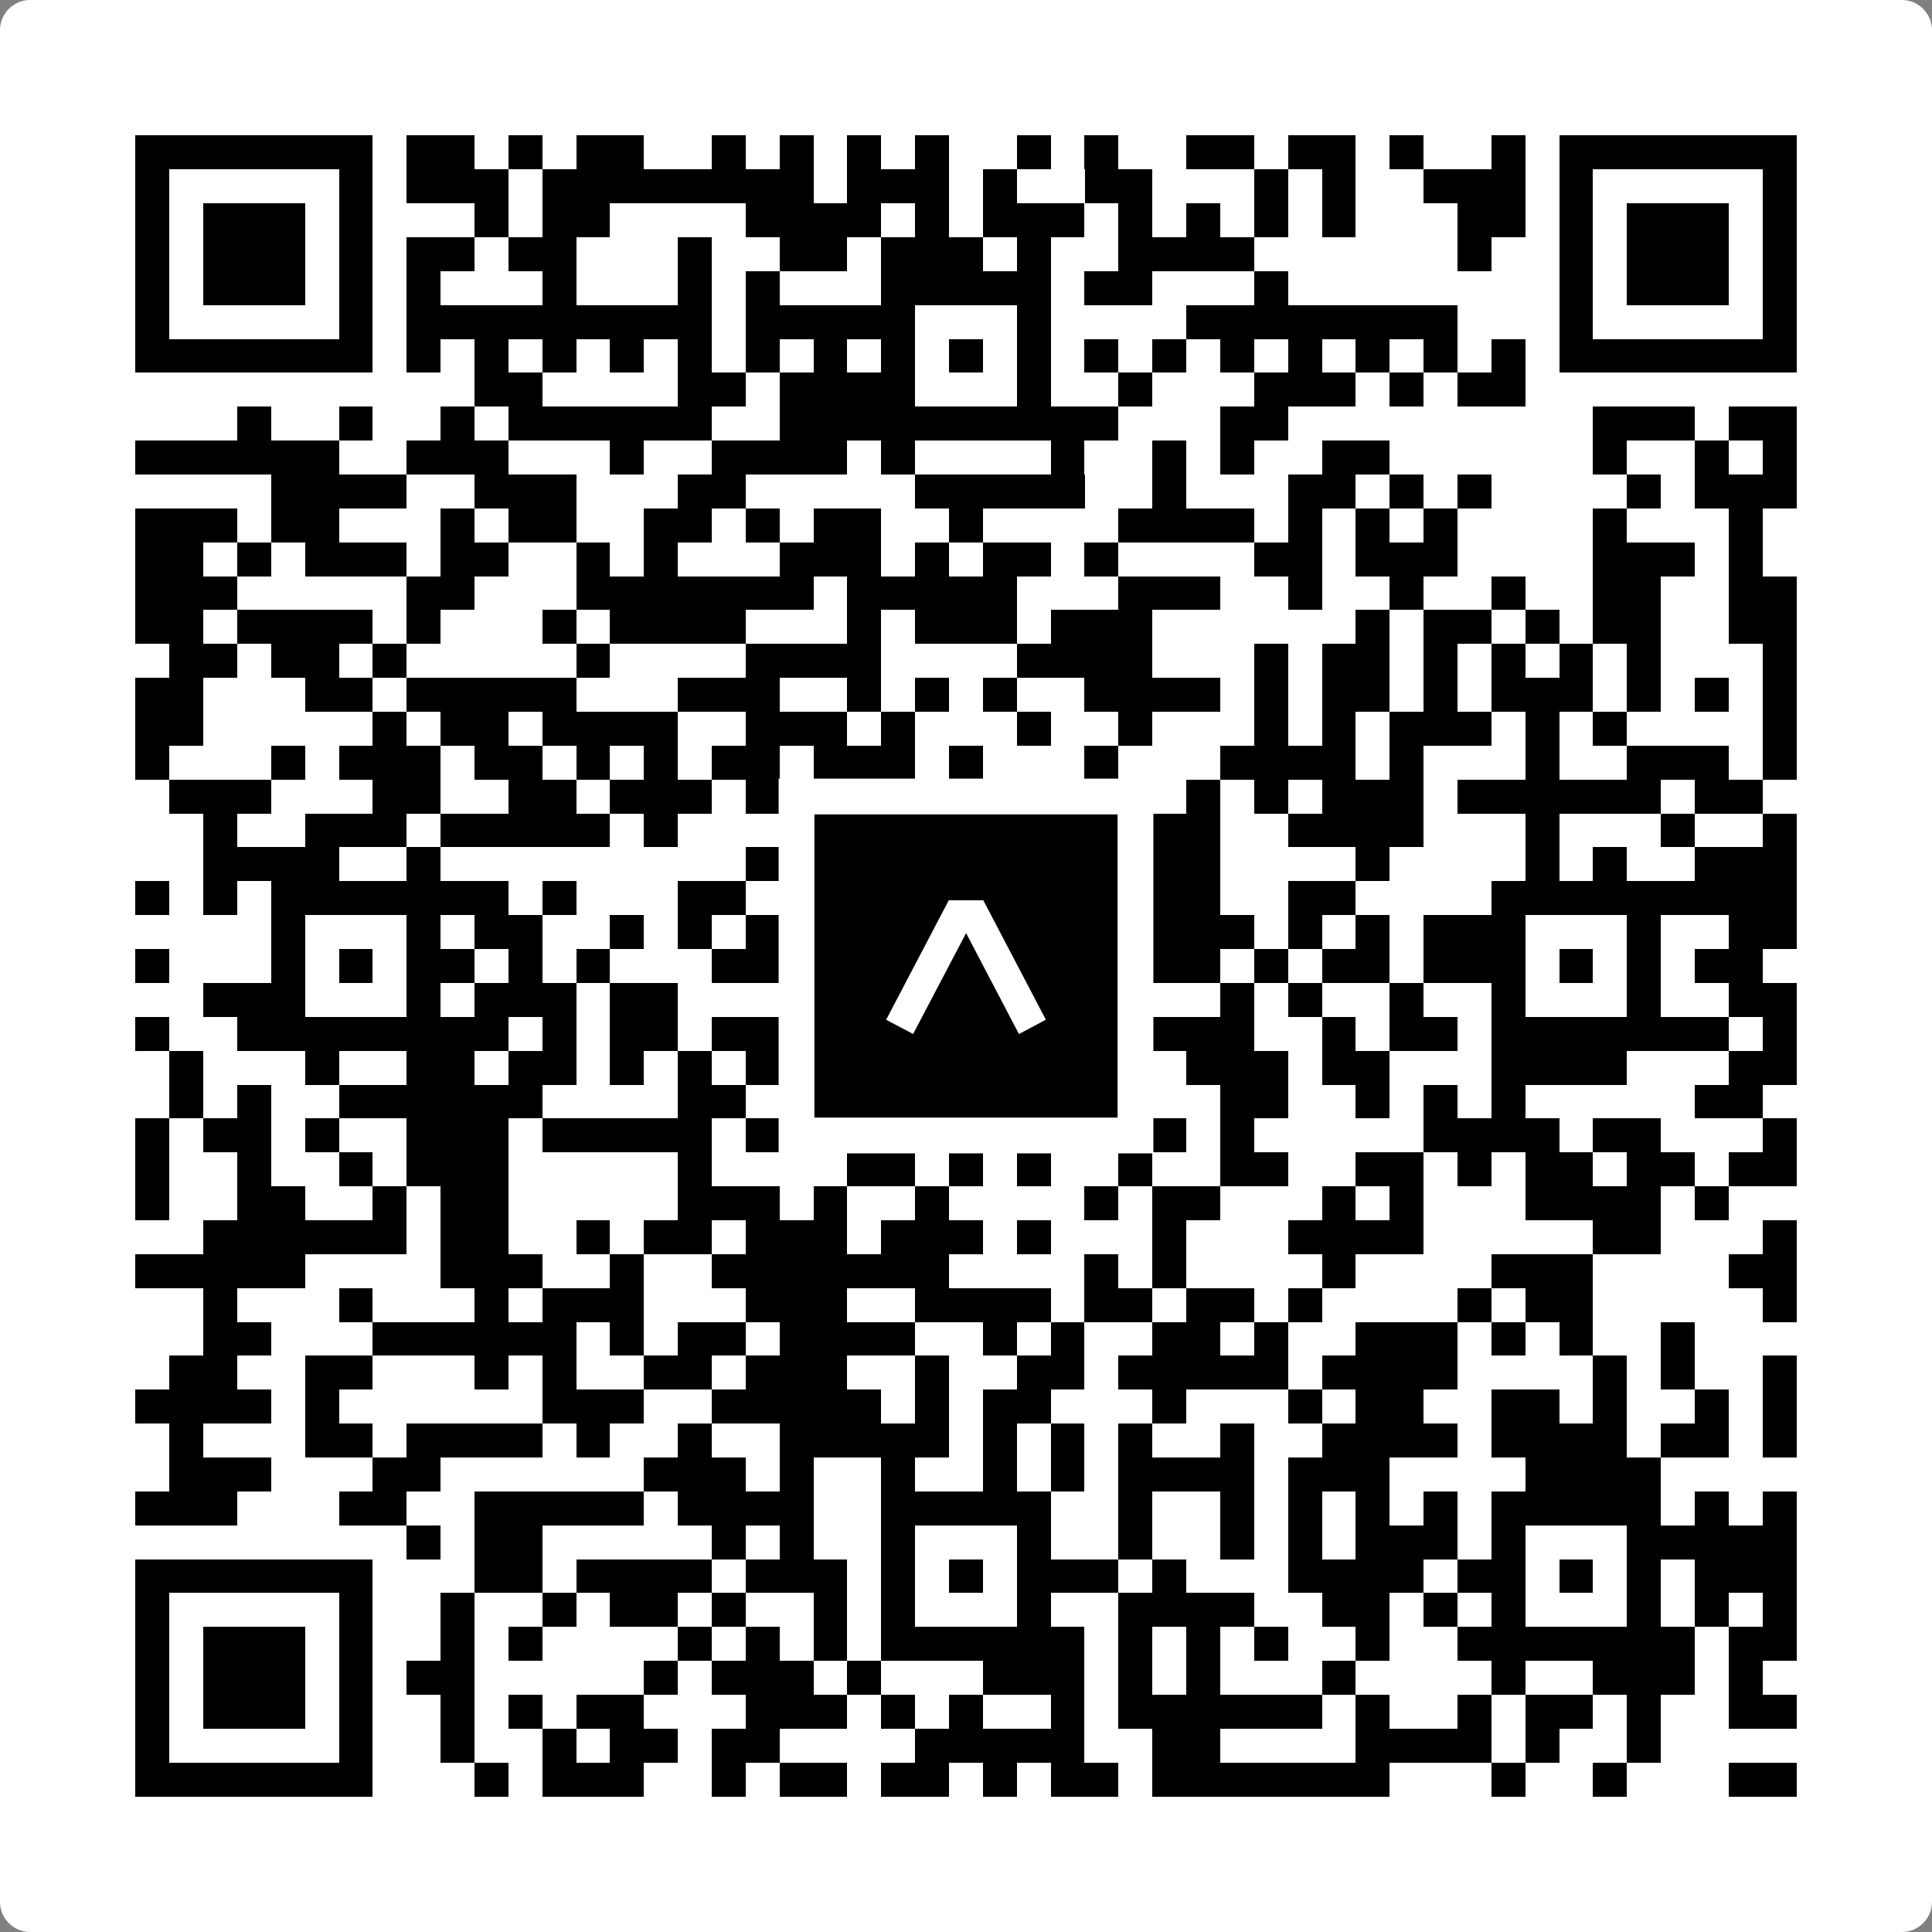
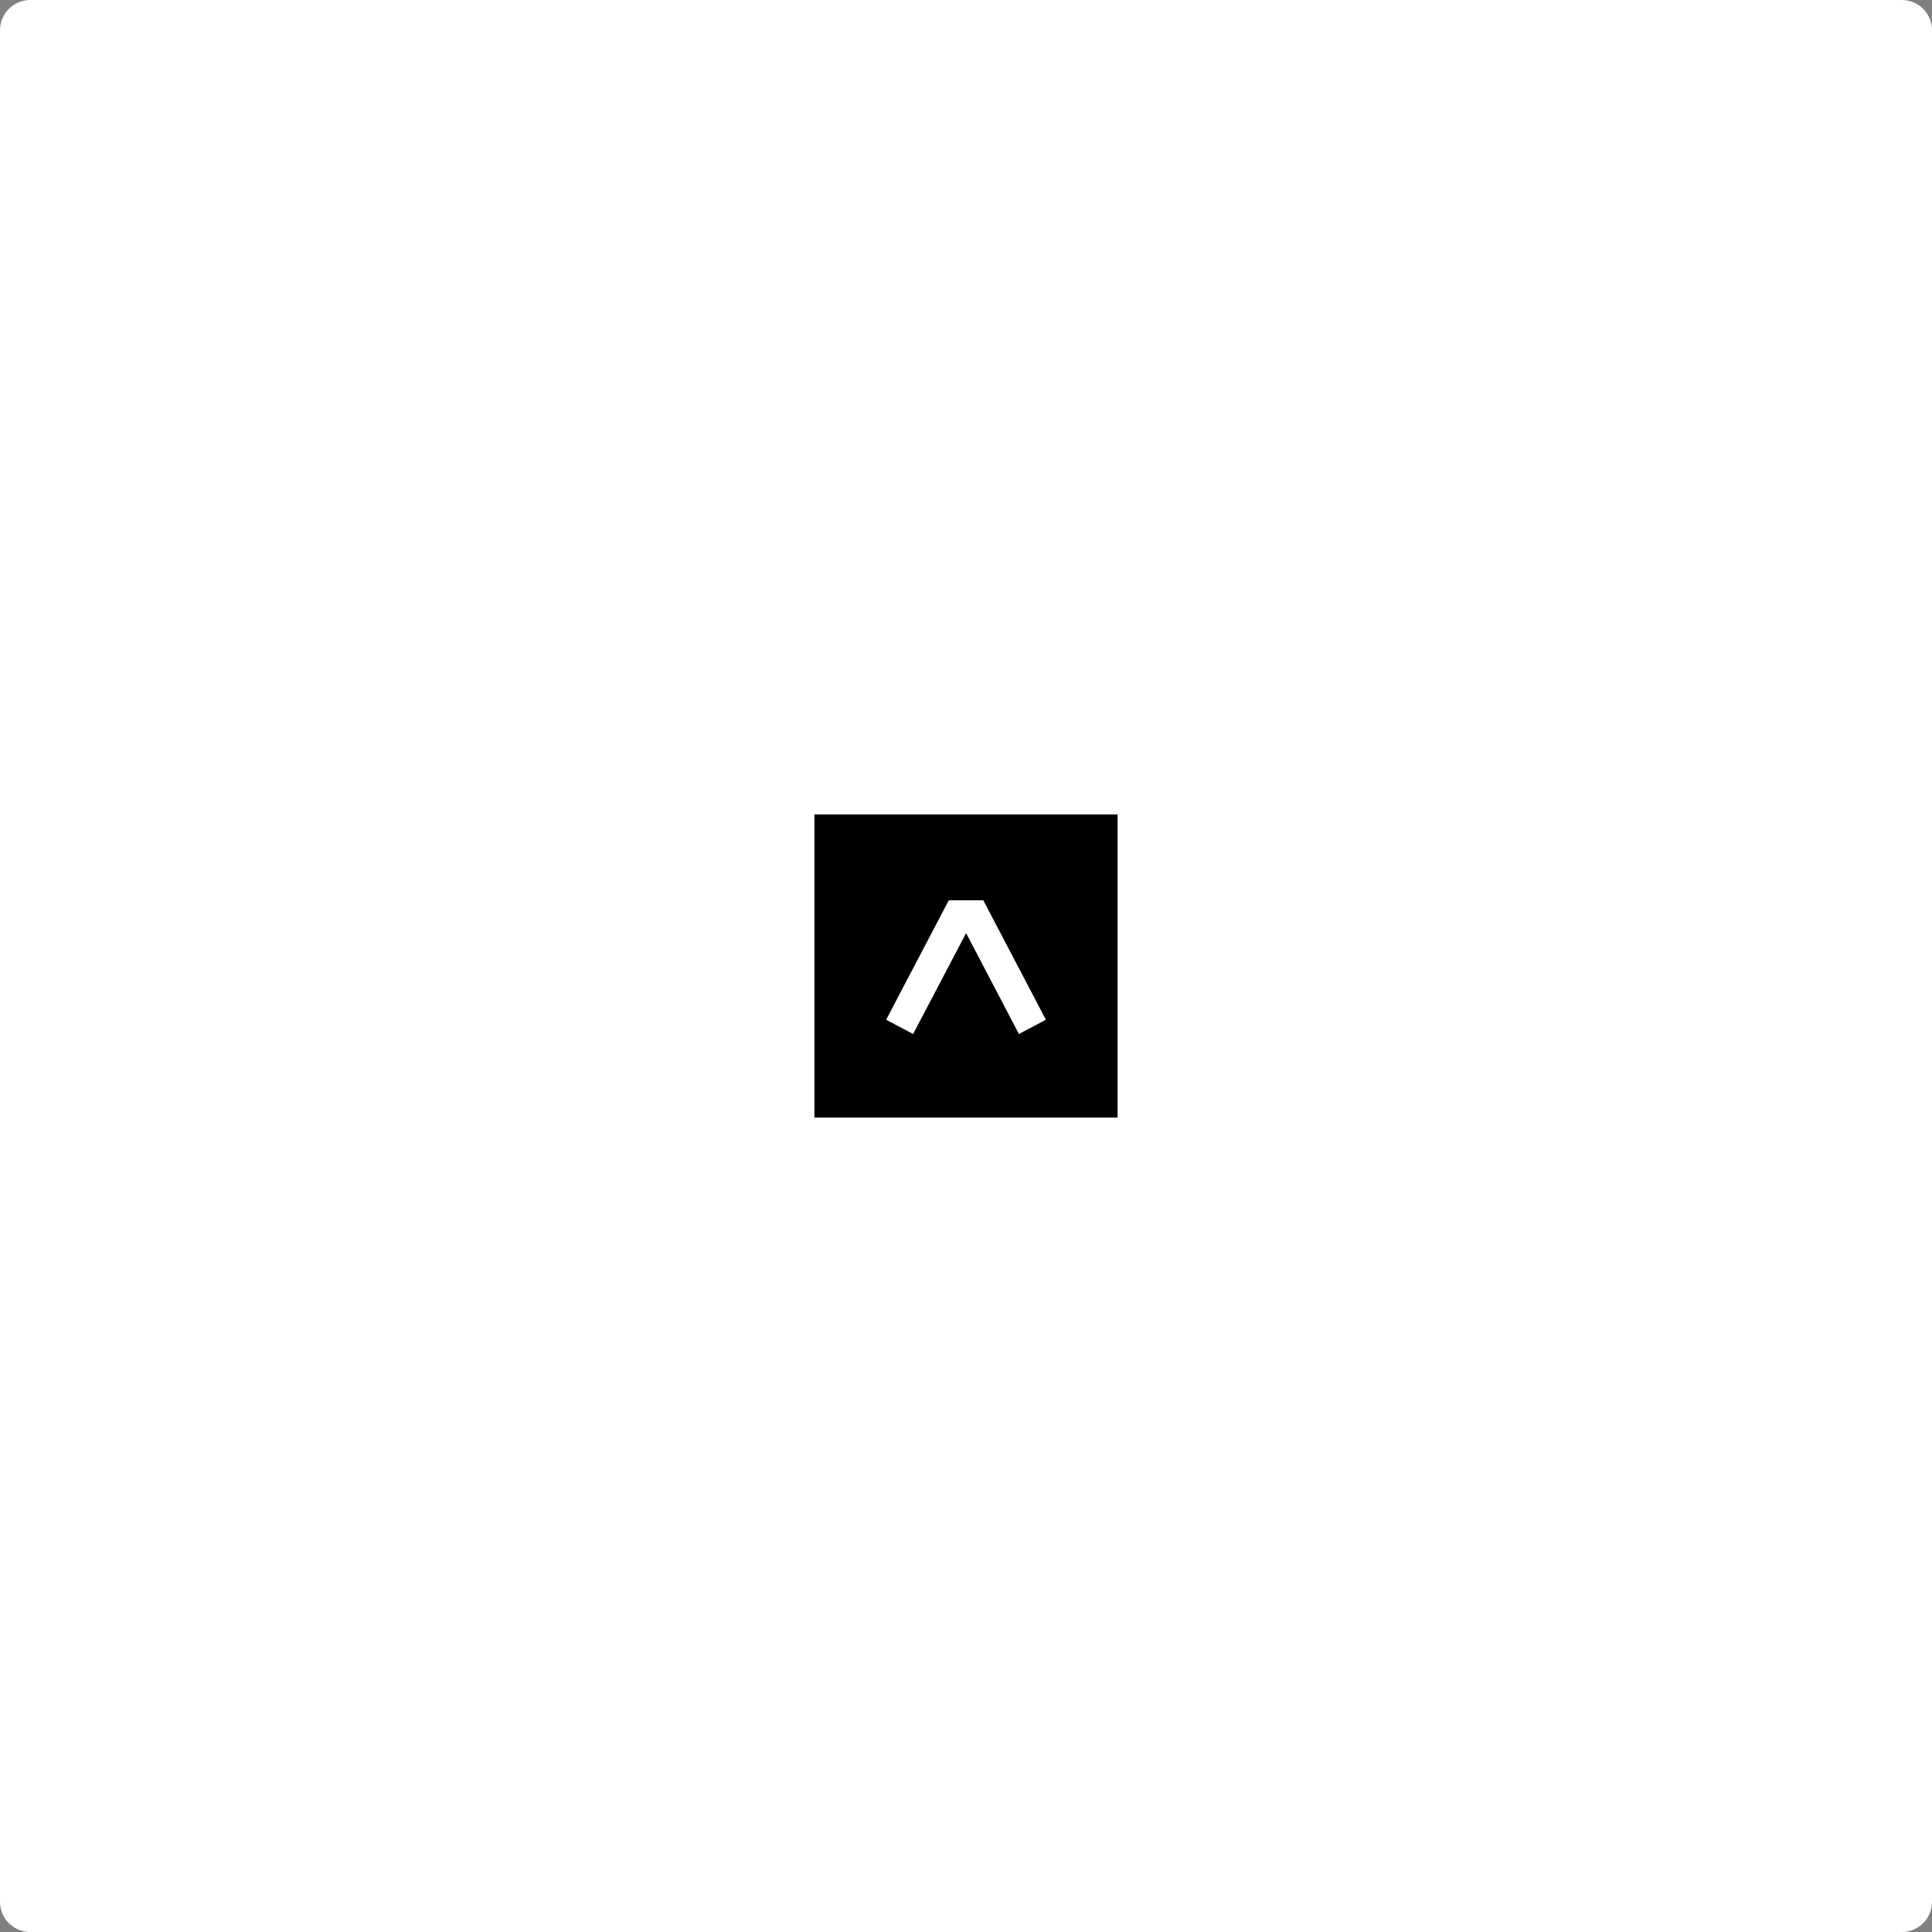
<svg xmlns="http://www.w3.org/2000/svg" width="512" height="512" viewBox="0 0 512 512" fill="none">
  <rect x="0" y="0" width="512" height="512" fill="#808080" stroke="none" />
  <path d="M0 8C0 3.582 3.582 0 8 0H504C508.418 0 512 3.582 512 8V504C512 508.418 508.418 512 504 512H8C3.582 512 0 508.418 0 504V8Z" fill="white" />
  <svg viewBox="0 0 57 57" shape-rendering="crispEdges" height="512" width="512" x="0" y="0">
-     <path stroke="#000000" d="M4 4.5h7m1 0h2m1 0h1m1 0h2m2 0h1m1 0h1m1 0h1m1 0h1m2 0h1m1 0h1m2 0h2m1 0h2m1 0h1m2 0h1m1 0h7M4 5.5h1m5 0h1m1 0h3m1 0h8m1 0h3m1 0h1m2 0h2m3 0h1m1 0h1m2 0h3m1 0h1m5 0h1M4 6.5h1m1 0h3m1 0h1m3 0h1m1 0h2m4 0h4m1 0h1m1 0h3m1 0h1m1 0h1m1 0h1m1 0h1m3 0h2m1 0h1m1 0h3m1 0h1M4 7.5h1m1 0h3m1 0h1m1 0h2m1 0h2m3 0h1m2 0h2m1 0h3m1 0h1m2 0h4m6 0h1m2 0h1m1 0h3m1 0h1M4 8.5h1m1 0h3m1 0h1m1 0h1m3 0h1m3 0h1m1 0h1m3 0h5m1 0h2m3 0h1m8 0h1m1 0h3m1 0h1M4 9.5h1m5 0h1m1 0h9m1 0h5m3 0h1m4 0h8m3 0h1m5 0h1M4 10.5h7m1 0h1m1 0h1m1 0h1m1 0h1m1 0h1m1 0h1m1 0h1m1 0h1m1 0h1m1 0h1m1 0h1m1 0h1m1 0h1m1 0h1m1 0h1m1 0h1m1 0h1m1 0h7M14 11.5h2m4 0h2m1 0h4m3 0h1m2 0h1m3 0h3m1 0h1m1 0h2M7 12.5h1m2 0h1m2 0h1m1 0h6m2 0h10m3 0h2m9 0h3m1 0h2M4 13.5h6m2 0h3m3 0h1m2 0h4m1 0h1m4 0h1m2 0h1m1 0h1m2 0h2m6 0h1m2 0h1m1 0h1M8 14.5h4m2 0h3m3 0h2m5 0h5m2 0h1m3 0h2m1 0h1m1 0h1m4 0h1m1 0h3M4 15.5h3m1 0h2m3 0h1m1 0h2m2 0h2m1 0h1m1 0h2m2 0h1m4 0h4m1 0h1m1 0h1m1 0h1m4 0h1m3 0h1M4 16.5h2m1 0h1m1 0h3m1 0h2m2 0h1m1 0h1m3 0h3m1 0h1m1 0h2m1 0h1m4 0h2m1 0h3m4 0h3m1 0h1M4 17.5h3m5 0h2m3 0h7m1 0h5m3 0h3m2 0h1m2 0h1m2 0h1m2 0h2m2 0h2M4 18.5h2m1 0h4m1 0h1m3 0h1m1 0h4m3 0h1m1 0h3m1 0h3m6 0h1m1 0h2m1 0h1m1 0h2m2 0h2M5 19.5h2m1 0h2m1 0h1m5 0h1m4 0h4m4 0h4m3 0h1m1 0h2m1 0h1m1 0h1m1 0h1m1 0h1m3 0h1M4 20.5h2m3 0h2m1 0h5m3 0h3m2 0h1m1 0h1m1 0h1m2 0h4m1 0h1m1 0h2m1 0h1m1 0h3m1 0h1m1 0h1m1 0h1M4 21.5h2m5 0h1m1 0h2m1 0h4m2 0h3m1 0h1m3 0h1m2 0h1m3 0h1m1 0h1m1 0h3m1 0h1m1 0h1m4 0h1M4 22.5h1m3 0h1m1 0h3m1 0h2m1 0h1m1 0h1m1 0h2m1 0h3m1 0h1m3 0h1m3 0h4m1 0h1m3 0h1m2 0h3m1 0h1M5 23.5h3m3 0h2m2 0h2m1 0h3m1 0h5m3 0h1m4 0h1m1 0h1m1 0h3m1 0h6m1 0h2M6 24.5h1m2 0h3m1 0h5m1 0h1m3 0h3m1 0h3m2 0h4m2 0h4m3 0h1m3 0h1m2 0h1M6 25.5h4m2 0h1m9 0h1m4 0h2m1 0h1m2 0h3m4 0h1m4 0h1m1 0h1m2 0h3M4 26.5h1m1 0h1m1 0h7m1 0h1m3 0h2m2 0h1m1 0h6m2 0h2m2 0h2m4 0h9M8 27.5h1m3 0h1m1 0h2m2 0h1m1 0h1m1 0h1m2 0h2m3 0h2m1 0h4m1 0h1m1 0h1m1 0h3m3 0h1m2 0h2M4 28.5h1m3 0h1m1 0h1m1 0h2m1 0h1m1 0h1m3 0h3m2 0h1m1 0h1m1 0h1m1 0h1m1 0h2m1 0h1m1 0h2m1 0h3m1 0h1m1 0h1m1 0h2M6 29.5h3m3 0h1m1 0h3m1 0h2m3 0h4m3 0h2m1 0h1m2 0h1m1 0h1m2 0h1m2 0h1m3 0h1m2 0h2M4 30.5h1m2 0h8m1 0h1m1 0h2m1 0h3m2 0h5m1 0h5m2 0h1m1 0h2m1 0h7m1 0h1M5 31.5h1m3 0h1m2 0h2m1 0h2m1 0h1m1 0h1m1 0h7m1 0h1m2 0h1m1 0h3m1 0h2m3 0h4m3 0h2M5 32.5h1m1 0h1m2 0h6m4 0h2m1 0h1m6 0h1m5 0h2m2 0h1m1 0h1m1 0h1m5 0h2M4 33.5h1m1 0h2m1 0h1m2 0h3m1 0h5m1 0h3m1 0h1m3 0h1m1 0h3m1 0h1m5 0h4m1 0h2m3 0h1M4 34.5h1m2 0h1m2 0h1m1 0h3m5 0h1m4 0h2m1 0h1m1 0h1m2 0h1m2 0h2m2 0h2m1 0h1m1 0h2m1 0h2m1 0h2M4 35.5h1m2 0h2m2 0h1m1 0h2m5 0h3m1 0h1m2 0h1m4 0h1m1 0h2m3 0h1m1 0h1m3 0h4m1 0h1M6 36.5h6m1 0h2m2 0h1m1 0h2m1 0h3m1 0h3m1 0h1m3 0h1m3 0h4m5 0h2m3 0h1M4 37.5h5m4 0h3m2 0h1m2 0h7m4 0h1m1 0h1m4 0h1m4 0h3m4 0h2M6 38.5h1m3 0h1m3 0h1m1 0h3m3 0h3m2 0h4m1 0h2m1 0h2m1 0h1m4 0h1m1 0h2m5 0h1M6 39.5h2m3 0h6m1 0h1m1 0h2m1 0h4m2 0h1m1 0h1m2 0h2m1 0h1m2 0h3m1 0h1m1 0h1m2 0h1M5 40.5h2m2 0h2m3 0h1m1 0h1m2 0h2m1 0h3m2 0h1m2 0h2m1 0h5m1 0h4m4 0h1m1 0h1m2 0h1M4 41.5h4m1 0h1m6 0h3m2 0h5m1 0h1m1 0h2m3 0h1m3 0h1m1 0h2m2 0h2m1 0h1m2 0h1m1 0h1M5 42.5h1m3 0h2m1 0h4m1 0h1m2 0h1m2 0h5m1 0h1m1 0h1m1 0h1m2 0h1m2 0h4m1 0h4m1 0h2m1 0h1M5 43.5h3m3 0h2m6 0h3m1 0h1m2 0h1m2 0h1m1 0h1m1 0h4m1 0h3m4 0h4M4 44.5h3m3 0h2m2 0h5m1 0h4m2 0h5m2 0h1m2 0h1m1 0h1m1 0h1m1 0h1m1 0h5m1 0h1m1 0h1M12 45.5h1m1 0h2m5 0h1m1 0h1m2 0h1m3 0h1m2 0h1m2 0h1m1 0h1m1 0h3m1 0h1m3 0h5M4 46.5h7m3 0h2m1 0h4m1 0h3m1 0h1m1 0h1m1 0h3m1 0h1m3 0h4m1 0h2m1 0h1m1 0h1m1 0h3M4 47.5h1m5 0h1m2 0h1m2 0h1m1 0h2m1 0h1m2 0h1m1 0h1m3 0h1m2 0h4m2 0h2m1 0h1m1 0h1m3 0h1m1 0h1m1 0h1M4 48.5h1m1 0h3m1 0h1m2 0h1m1 0h1m4 0h1m1 0h1m1 0h1m1 0h6m1 0h1m1 0h1m1 0h1m2 0h1m2 0h7m1 0h2M4 49.5h1m1 0h3m1 0h1m1 0h2m5 0h1m1 0h3m1 0h1m3 0h3m1 0h1m1 0h1m3 0h1m4 0h1m2 0h3m1 0h1M4 50.5h1m1 0h3m1 0h1m2 0h1m1 0h1m1 0h2m3 0h3m1 0h1m1 0h1m2 0h1m1 0h6m1 0h1m2 0h1m1 0h2m1 0h1m2 0h2M4 51.5h1m5 0h1m2 0h1m2 0h1m1 0h2m1 0h2m4 0h5m2 0h2m4 0h4m1 0h1m2 0h1M4 52.5h7m3 0h1m1 0h3m2 0h1m1 0h2m1 0h2m1 0h1m1 0h2m1 0h7m3 0h1m2 0h1m3 0h2" />
-   </svg>
+     </svg>
  <rect x="211.088" y="211.088" width="89.825" height="89.825" fill="black" stroke="white" stroke-width="9.482" />
  <svg x="211.088" y="211.088" width="89.825" height="89.825" viewBox="0 0 116 116" fill="none">
    <path d="M63.911 35.496L52.114 35.496L30.667 76.393L39.902 81.271L58.033 46.739L76.117 81.283L85.333 76.385L63.911 35.496Z" fill="white" />
  </svg>
</svg>